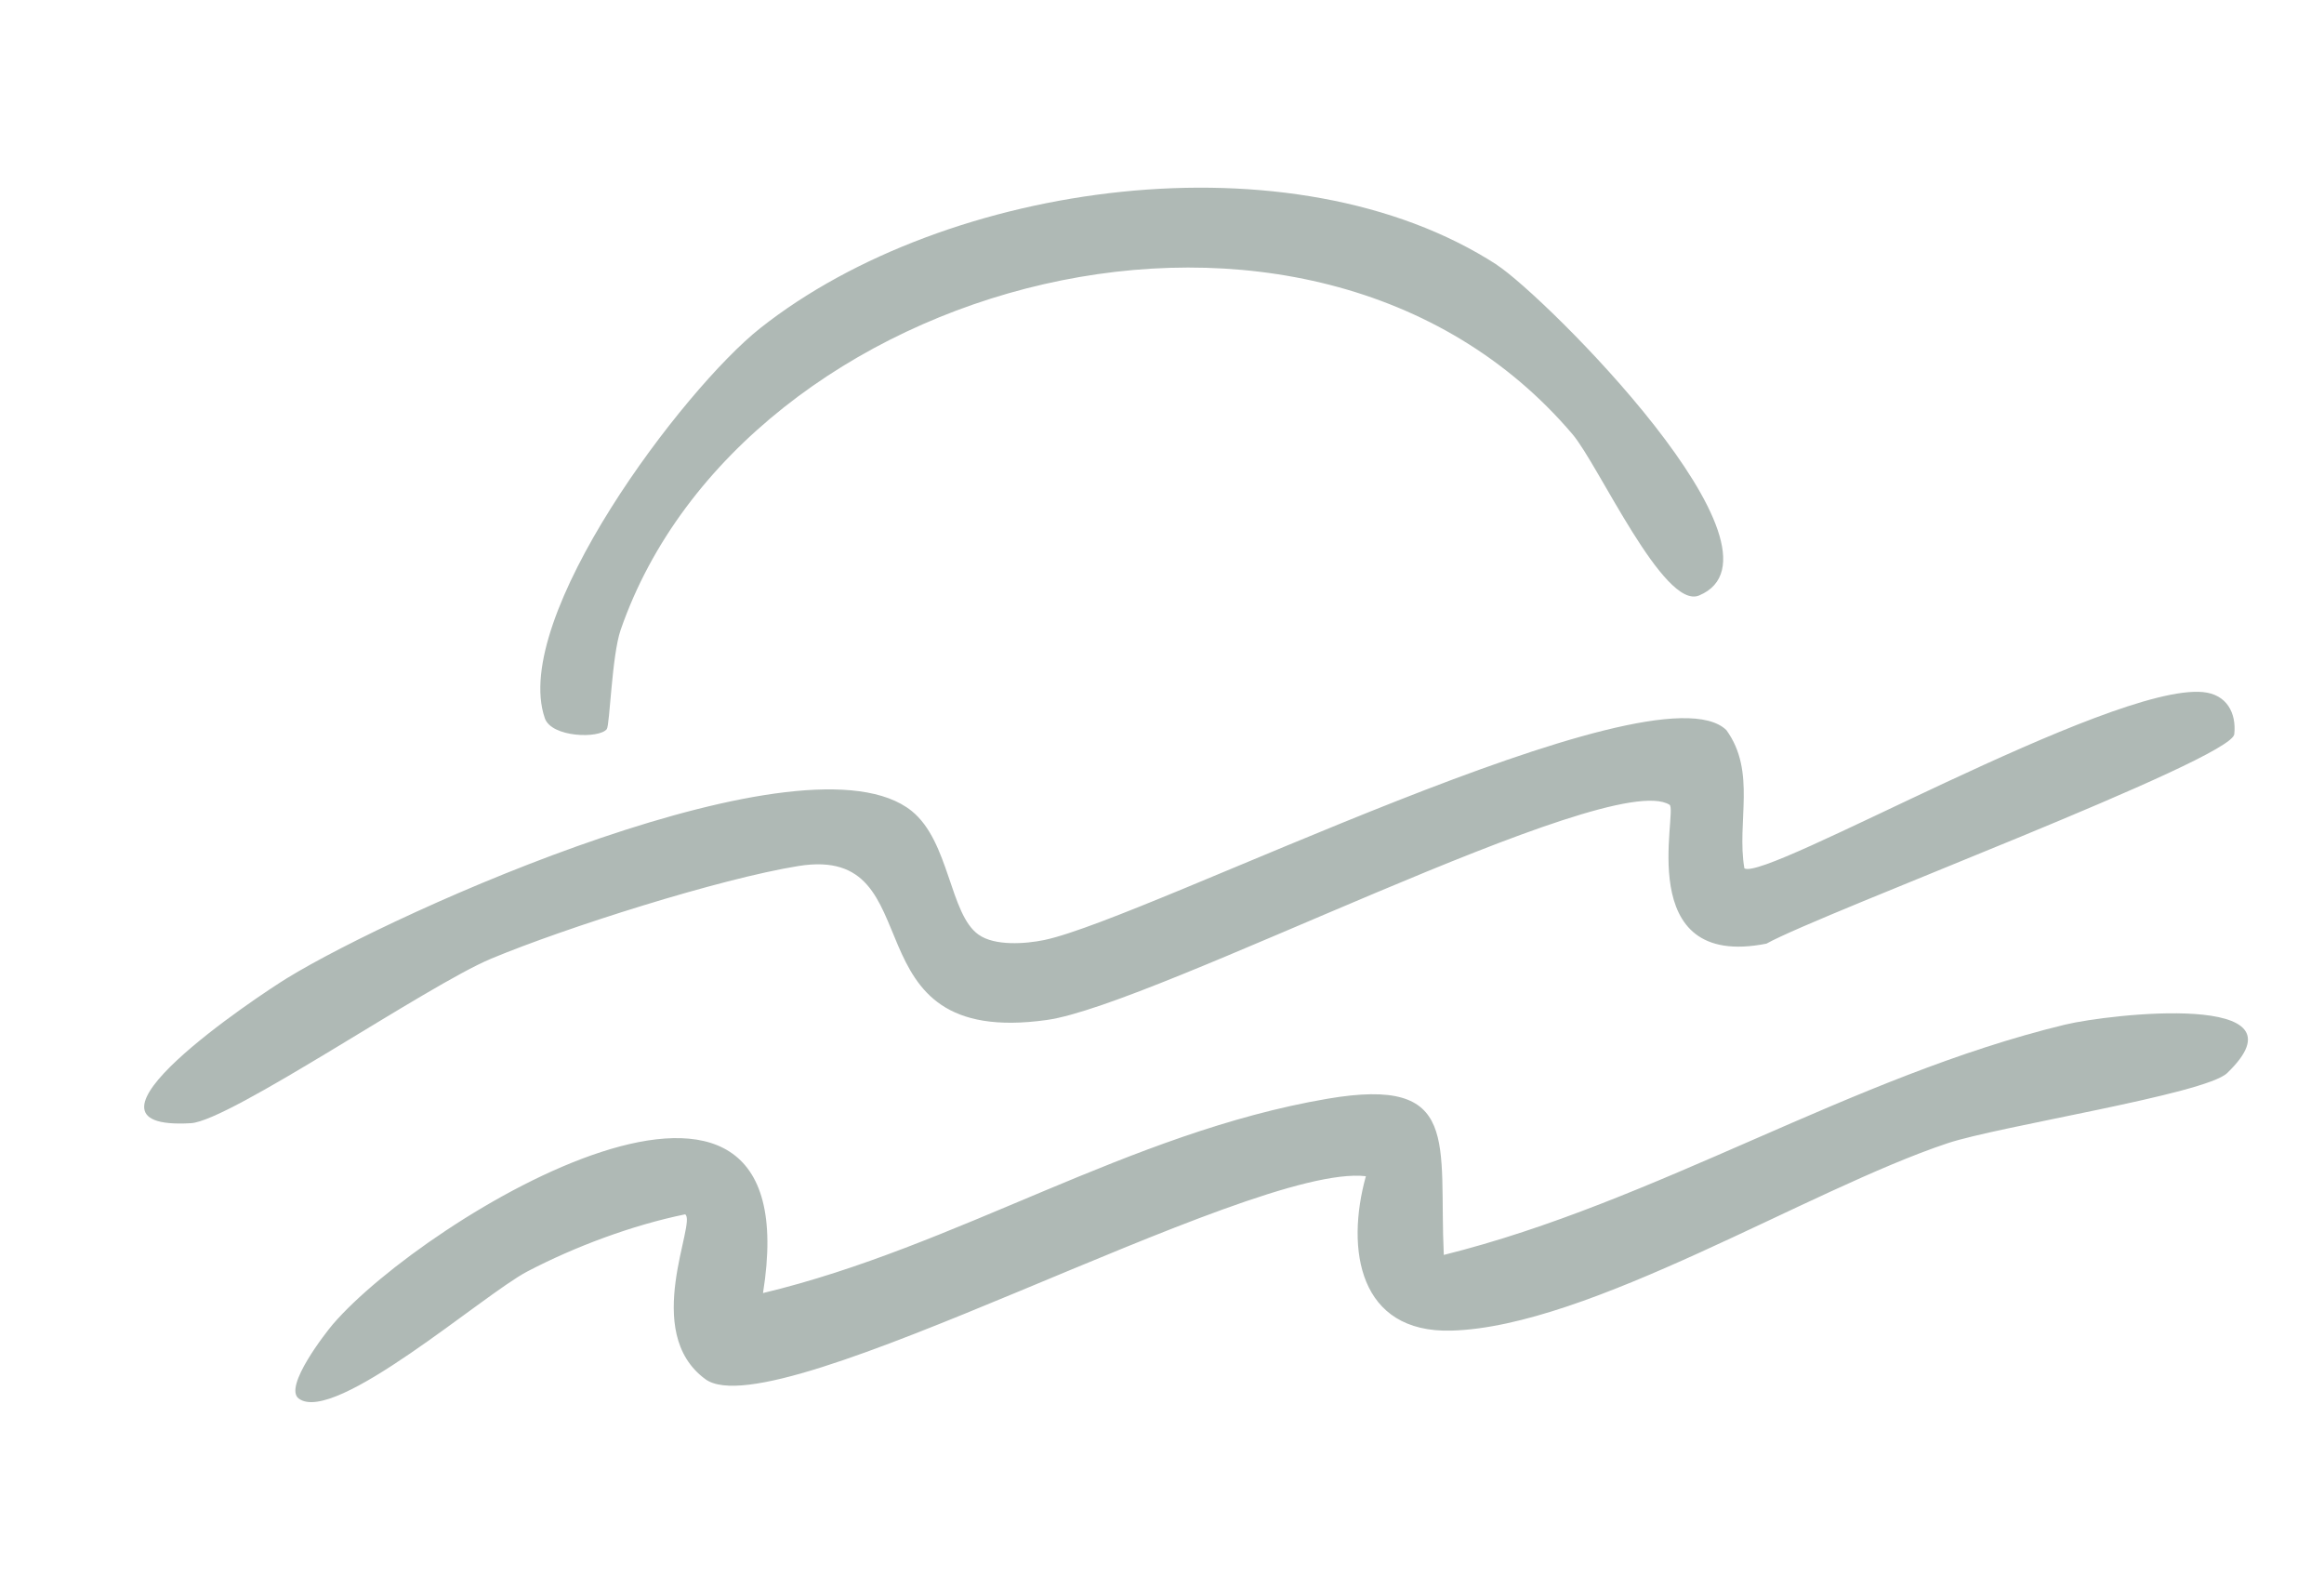
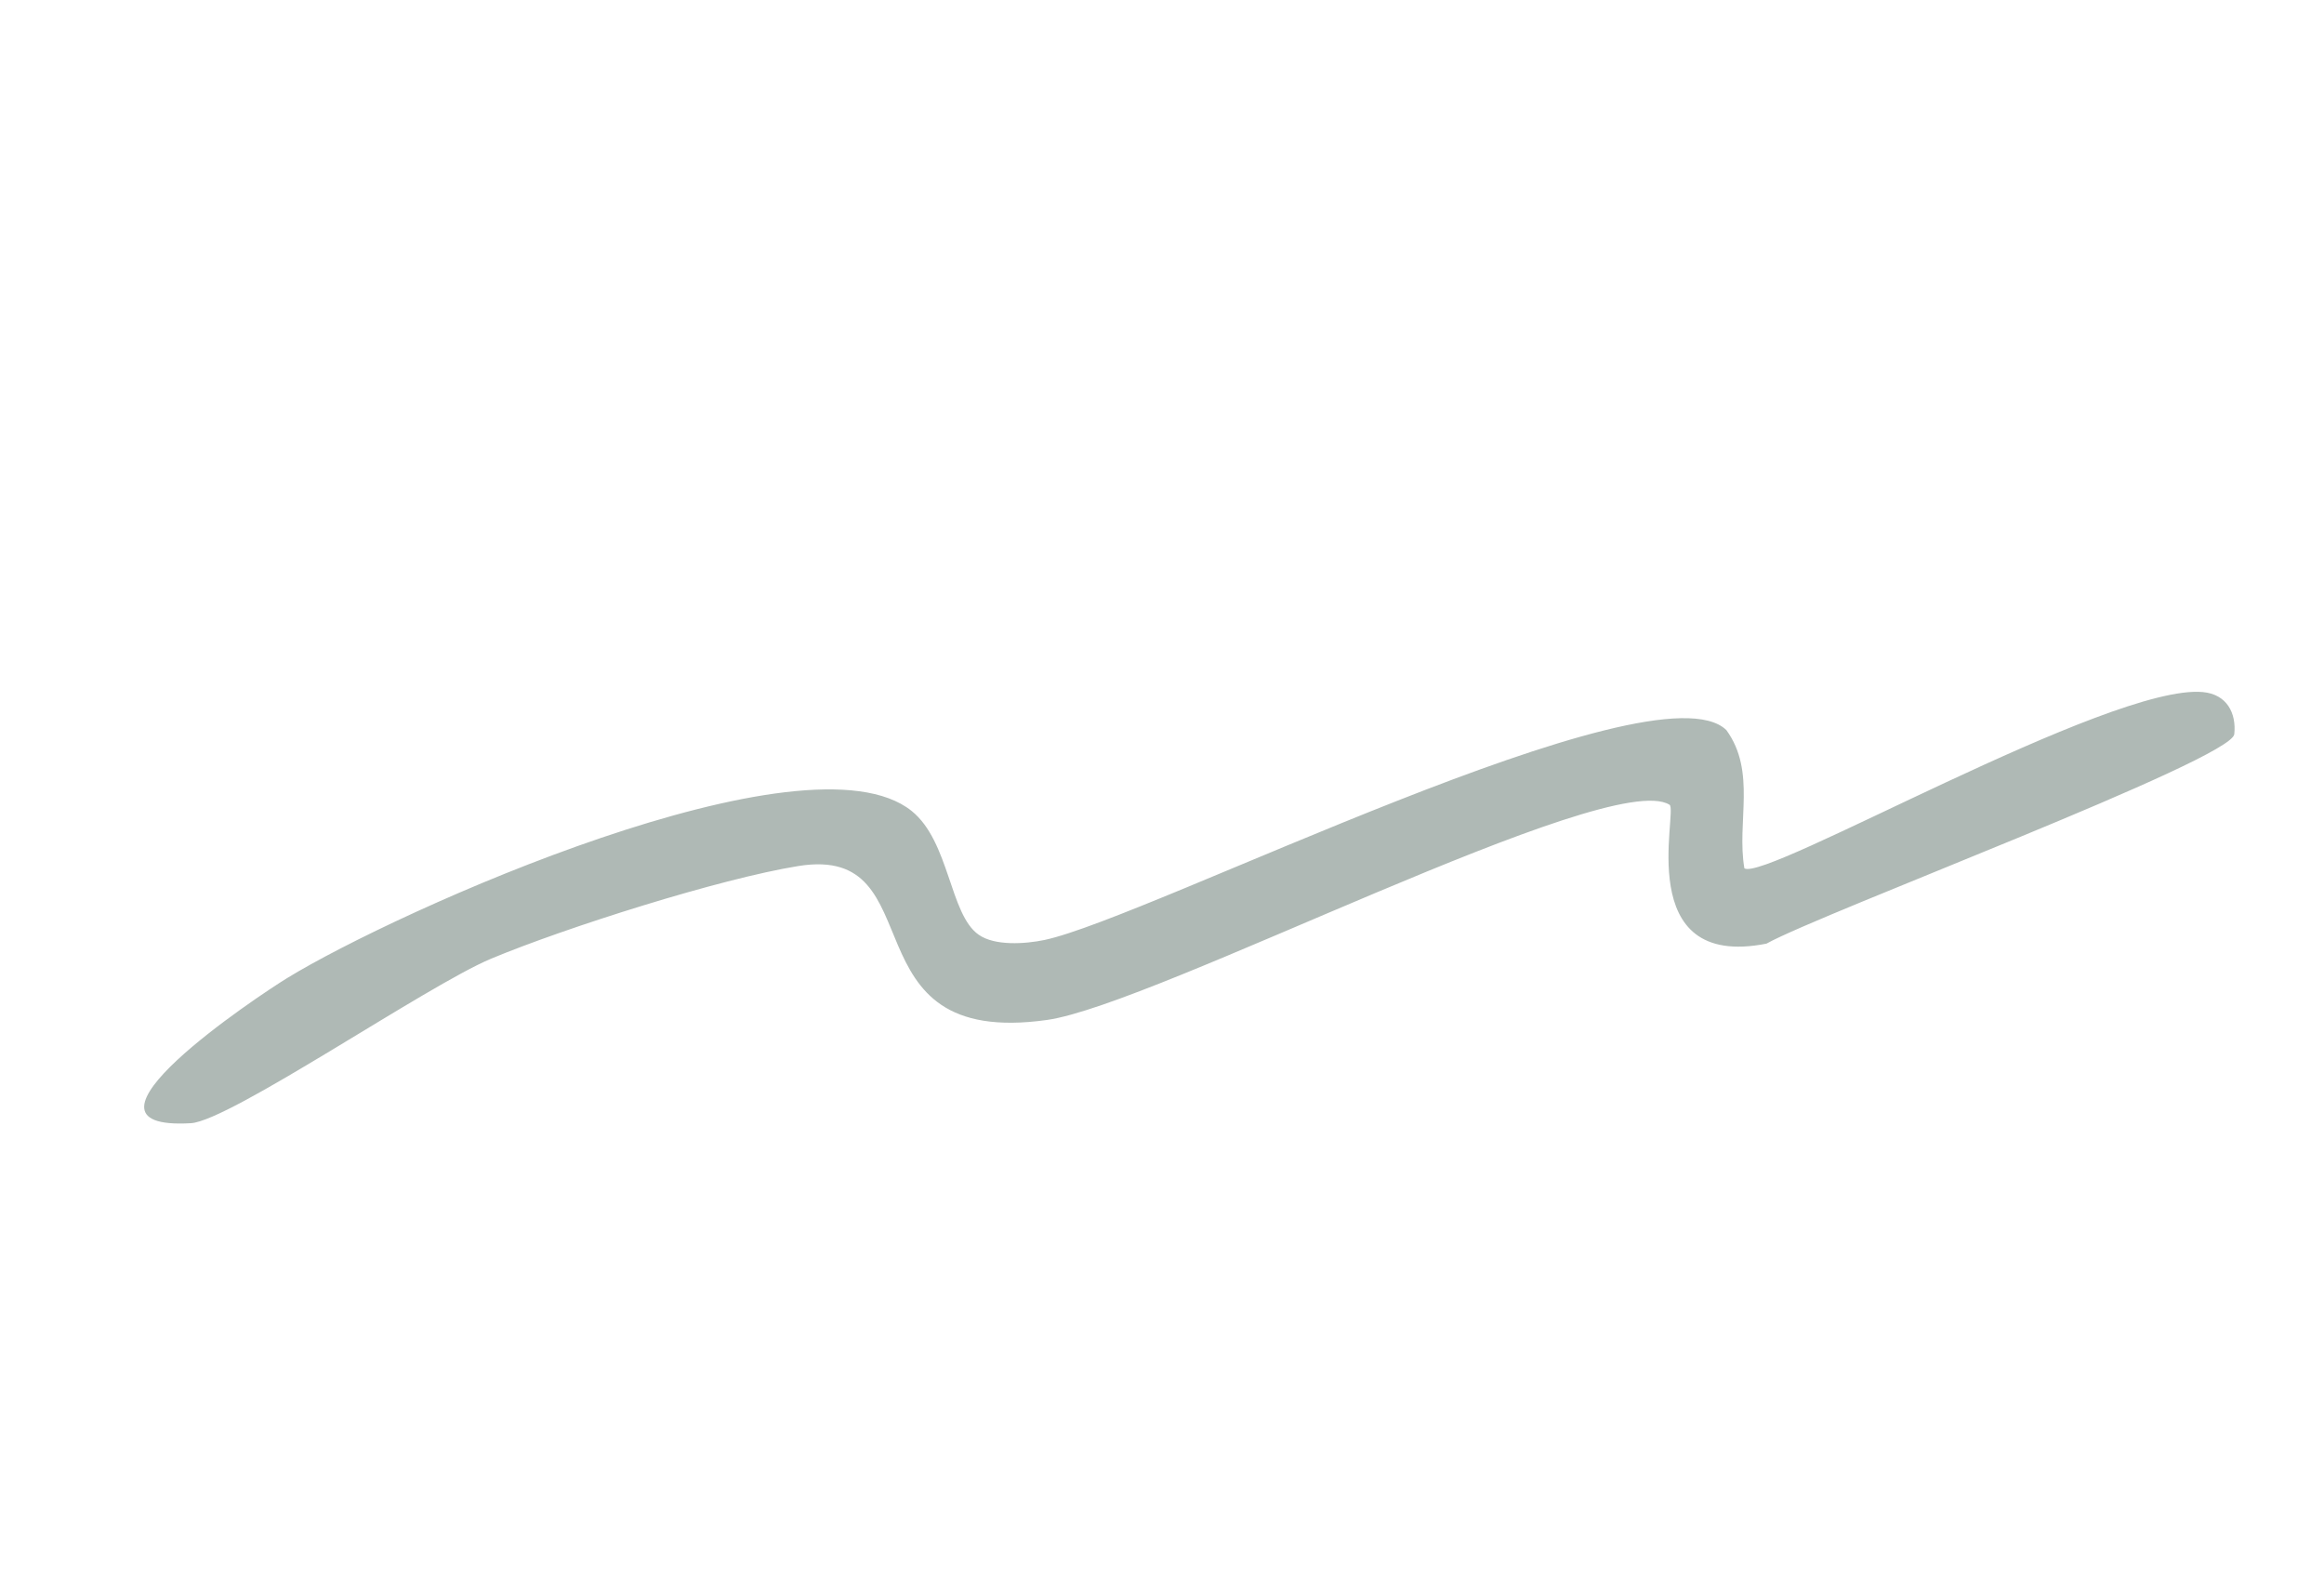
<svg xmlns="http://www.w3.org/2000/svg" width="149" height="101" viewBox="0 0 149 101" fill="none">
-   <path d="M48.921 82.885C61.4 79.897 72.355 72.606 85.11 70.429C93.735 68.96 92.23 73.242 92.567 80.441C106.269 77.032 118.663 69.003 132.383 65.683C135.237 64.991 148.284 63.512 142.787 68.788C141.383 70.136 128.162 72.183 124.871 73.28C115.896 76.27 101.91 85.049 93.057 85.293C87.121 85.46 86.266 80.099 87.571 75.395C80.045 74.518 49.727 91.694 45.229 88.409C41.074 85.38 44.707 78.313 43.925 77.839C40.538 78.532 36.859 79.907 33.812 81.5C30.981 82.977 21.434 91.365 19.151 89.646C18.161 88.9 20.903 85.399 21.345 84.881C27.268 78.005 52.109 62.984 48.92 82.876L48.921 82.885Z" fill="#AFB9B5" />
  <path d="M62.752 59.919C63.774 60.641 65.726 60.511 66.964 60.253C73.668 58.834 106.076 42.338 110.682 46.797C112.626 49.474 111.329 52.695 111.838 55.658C113.15 56.544 135.271 43.808 141.235 44.362C142.771 44.506 143.391 45.71 143.248 47.062C143.077 48.695 116.857 58.493 113.252 60.488C104.6 62.201 107.606 51.945 107.04 51.586C103.188 49.169 74.111 64.394 67.129 65.379C54.026 67.228 60.067 54.086 51.194 55.511C46.156 56.321 36.246 59.465 31.482 61.454C27.357 63.182 14.747 71.851 12.238 71.997C3.455 72.513 16.608 63.803 18.399 62.702C25.401 58.403 51.738 46.596 58.446 51.981C60.886 53.945 60.88 58.609 62.741 59.912L62.752 59.919Z" fill="#AFB9B5" />
-   <path d="M95.966 16.978C99.036 18.967 115.536 35.402 108.937 38.17C106.675 39.123 102.486 29.793 100.819 27.835C83.979 8.027 47.605 17.816 39.792 40.377C39.221 42.033 39.101 46.488 38.901 46.739C38.414 47.357 35.355 47.279 34.931 46.037C32.712 39.616 43.823 24.921 48.743 21.034C60.671 11.596 82.896 8.513 95.975 16.976L95.966 16.978Z" fill="#AFB9B5" />
</svg>